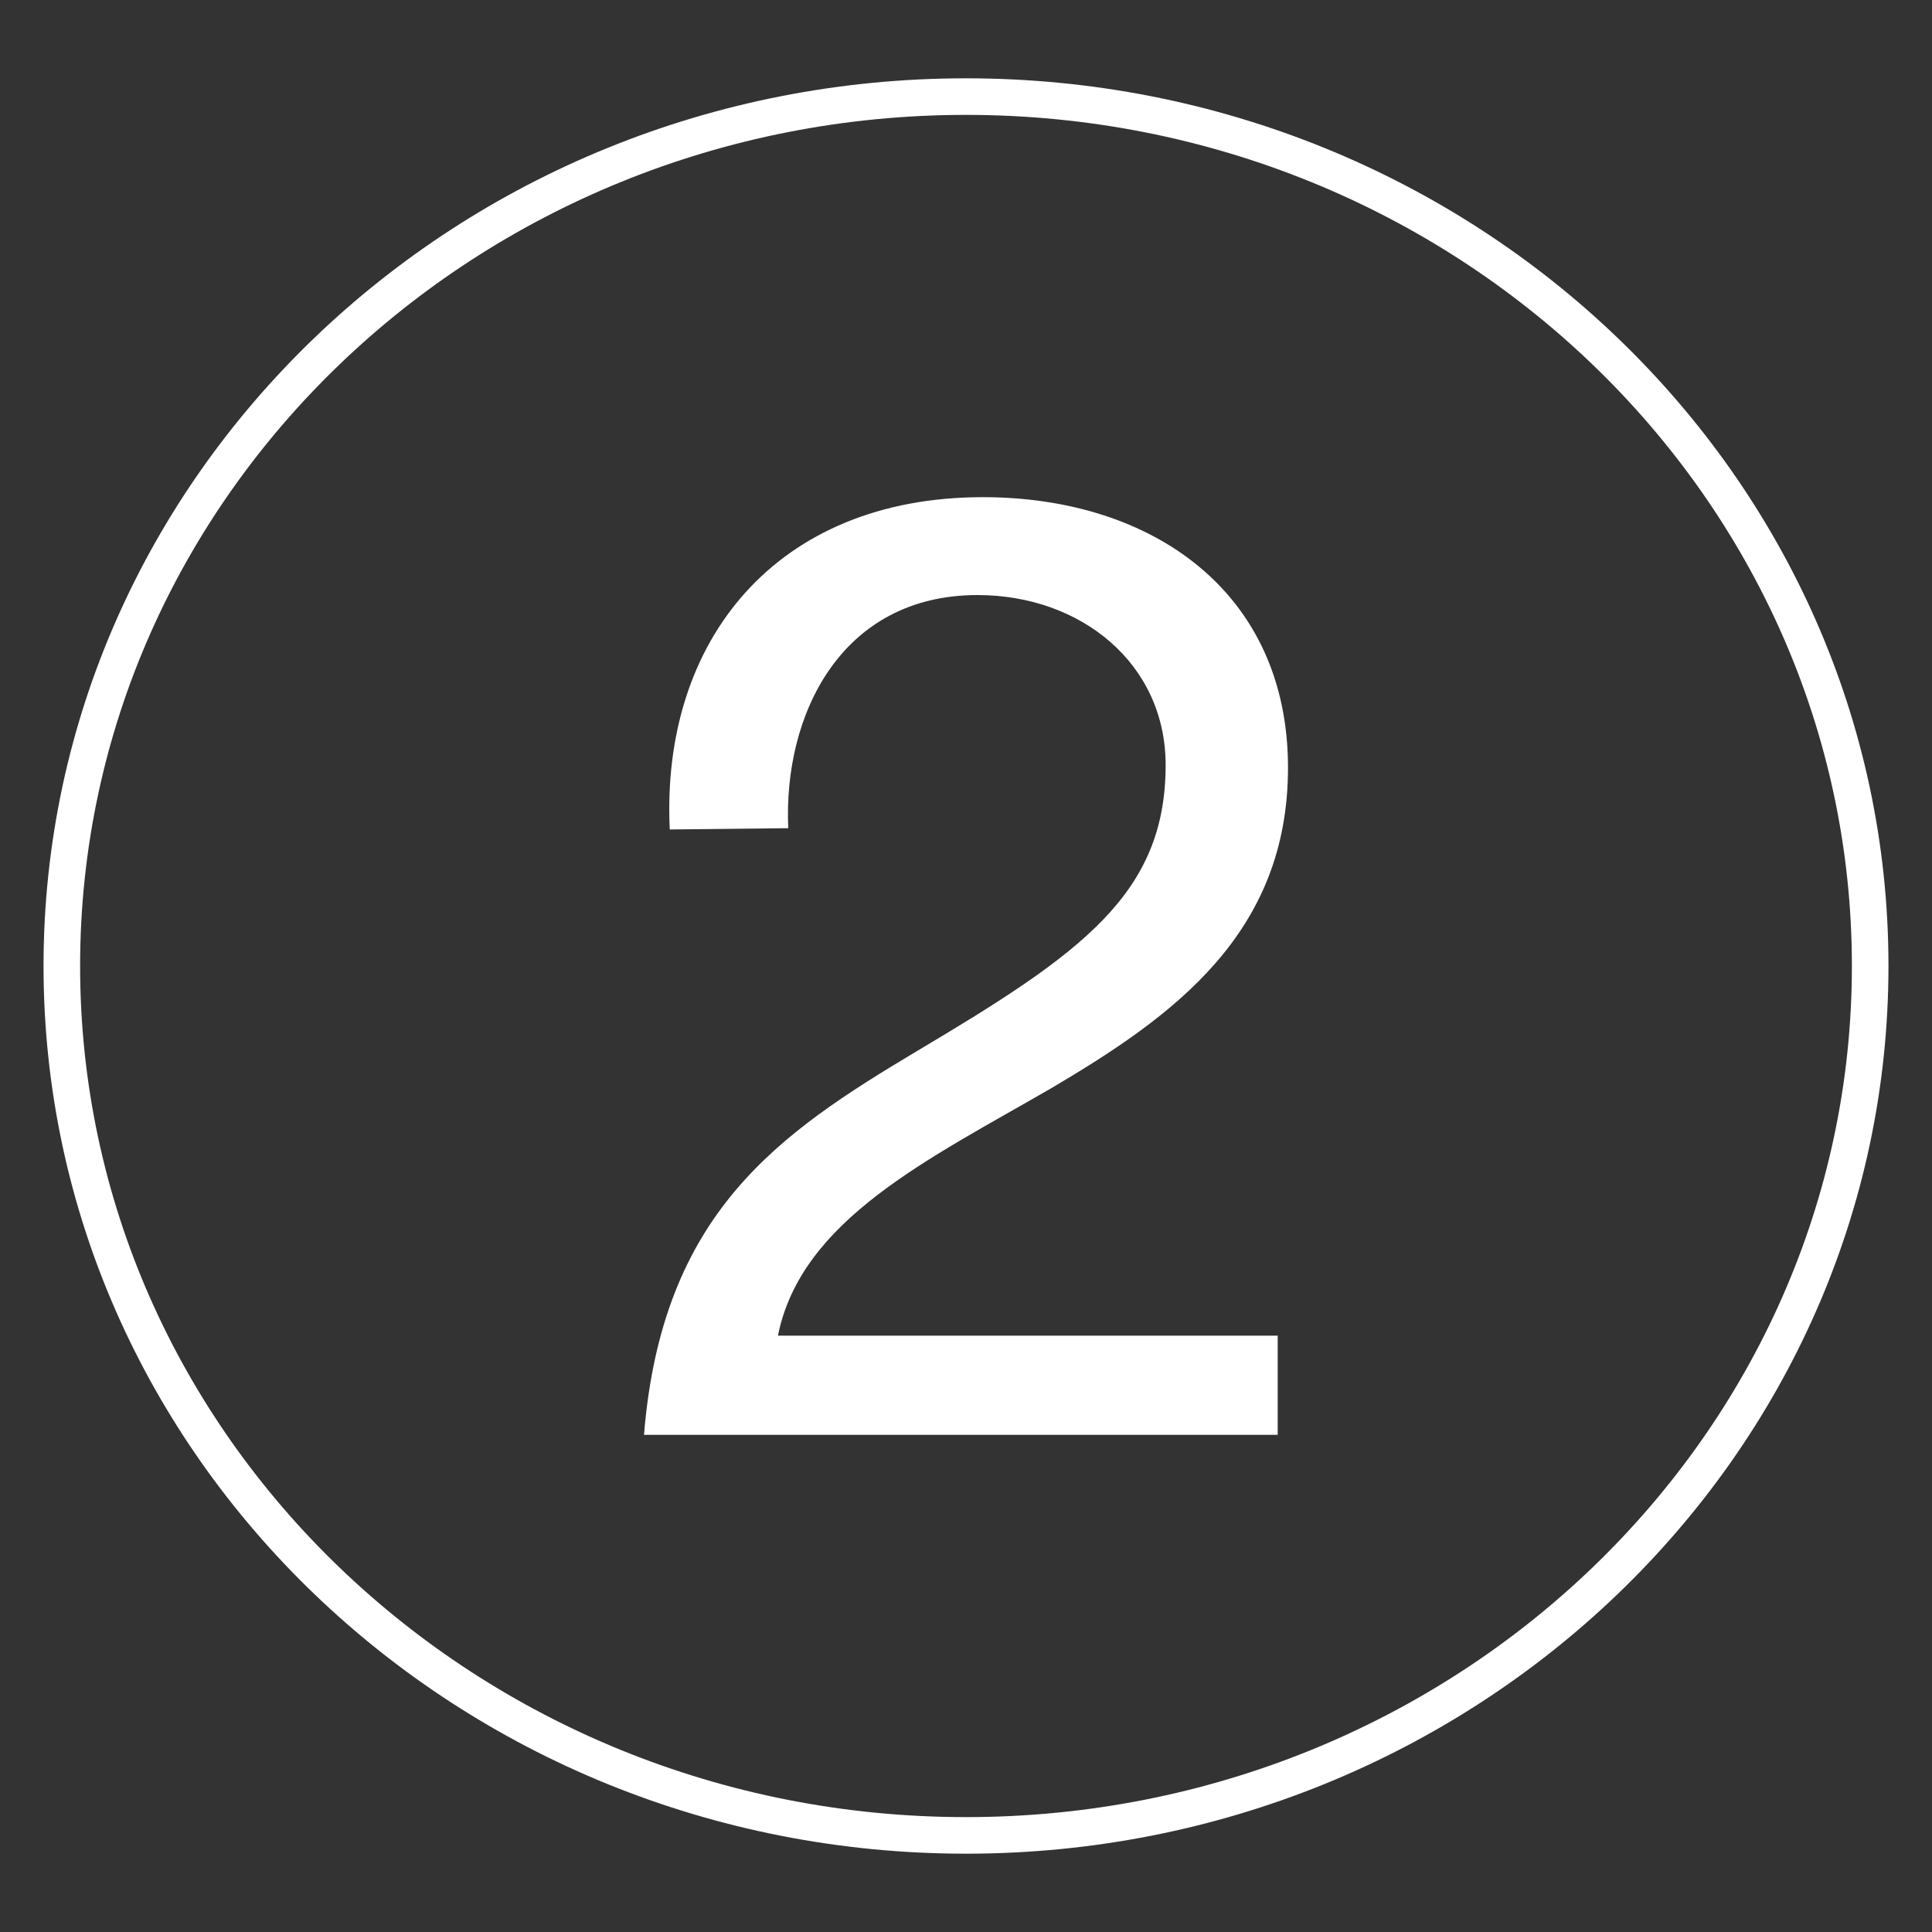
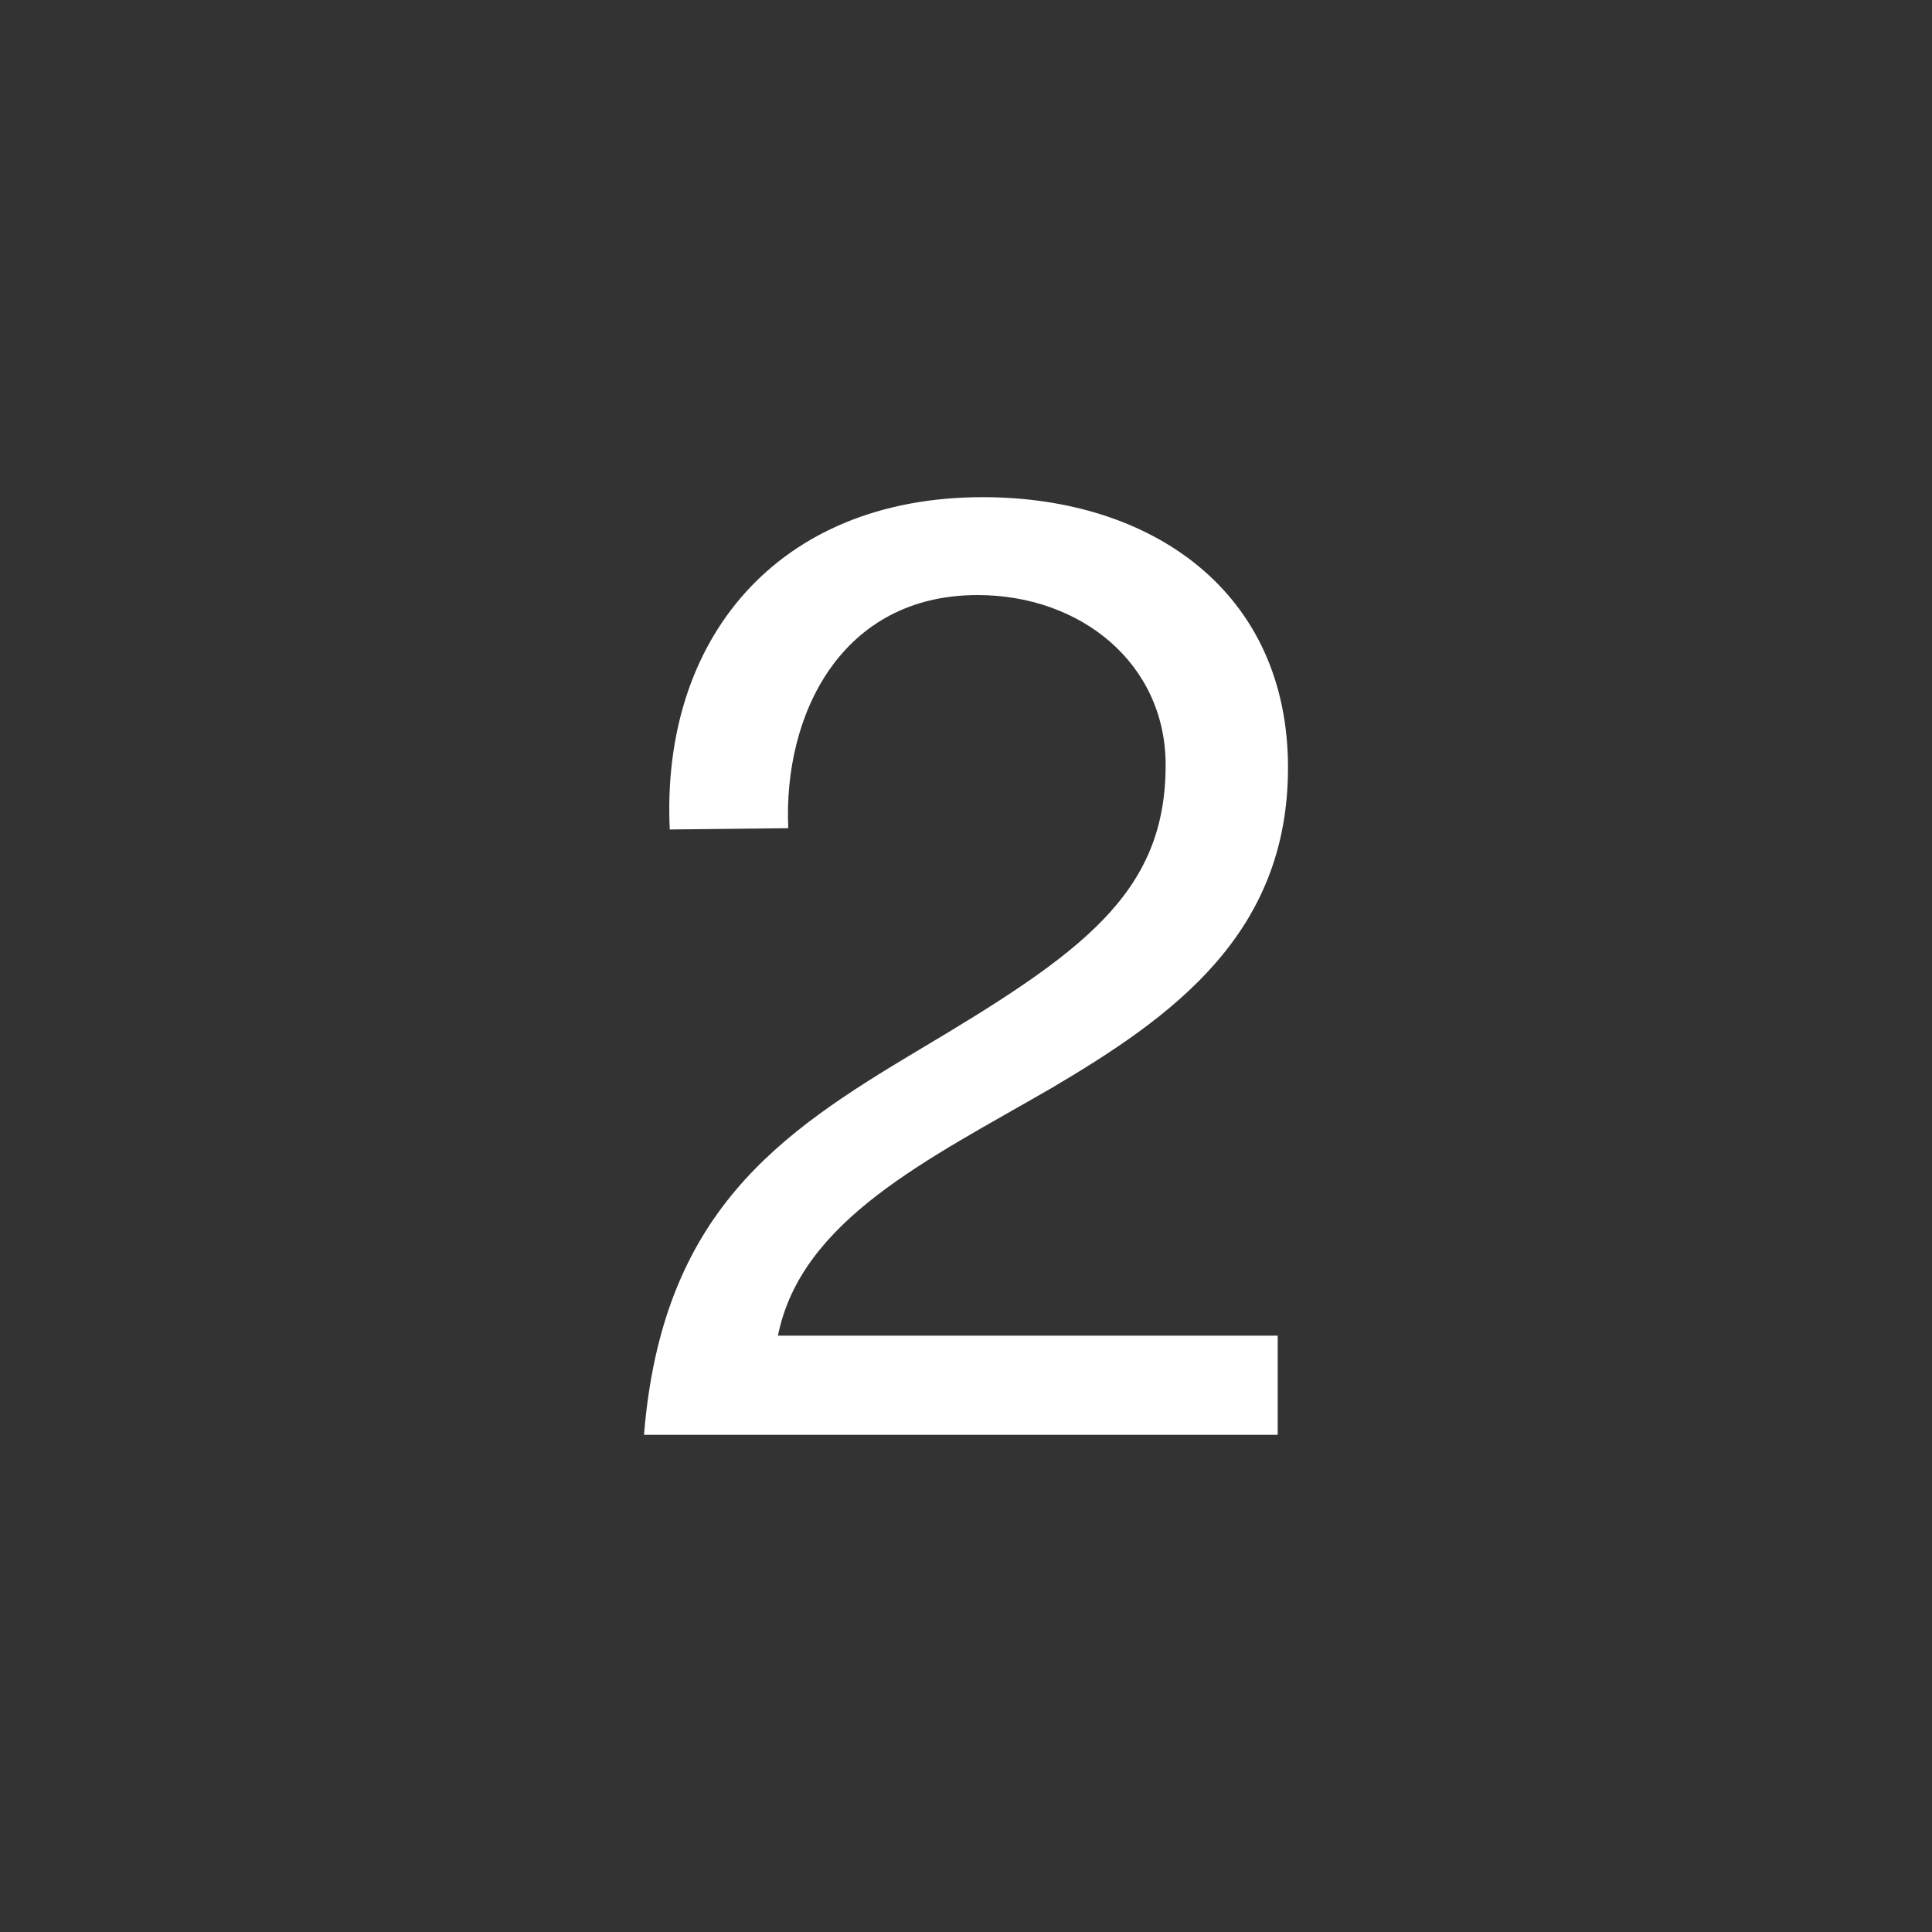
<svg xmlns="http://www.w3.org/2000/svg" version="1.1" id="Capa_1" x="0px" y="0px" viewBox="0 0 150 150" style="enable-background:new 0 0 150 150;" xml:space="preserve">
  <rect x="0" y="0" width="150" height="150" fill="#333333" stroke="none" />
  <style type="text/css">
	.st0{fill:#FFFFFF;}
	.st1{fill:none;stroke:#FFFFFF;stroke-width:2.84;}
</style>
  <g>
    <path class="st0" d="M52,64.4c-0.7-14.7,8.3-25.8,24.3-25.8c13.2,0,23.7,7.4,23.7,21c0,12.9-8.9,19.3-18.4,24.9   c-9.5,5.5-19.4,10.2-21.2,19.2h38.8v7.7H50C51.4,94.1,60.5,88,71.2,81.6c12.8-7.6,19.3-12.2,19.3-22.2c0-7.9-6.6-13.2-14.6-13.2   c-10.6,0-15.1,9.3-14.7,18.1L52,64.4L52,64.4z" />
    <g>
-       <path class="st1" d="M75,142.5c38.7,0,70.2-30.2,70.2-67.5S113.7,7.5,75,7.5S4.8,37.7,4.8,75S36.3,142.5,75,142.5z" />
-     </g>
+       </g>
  </g>
</svg>